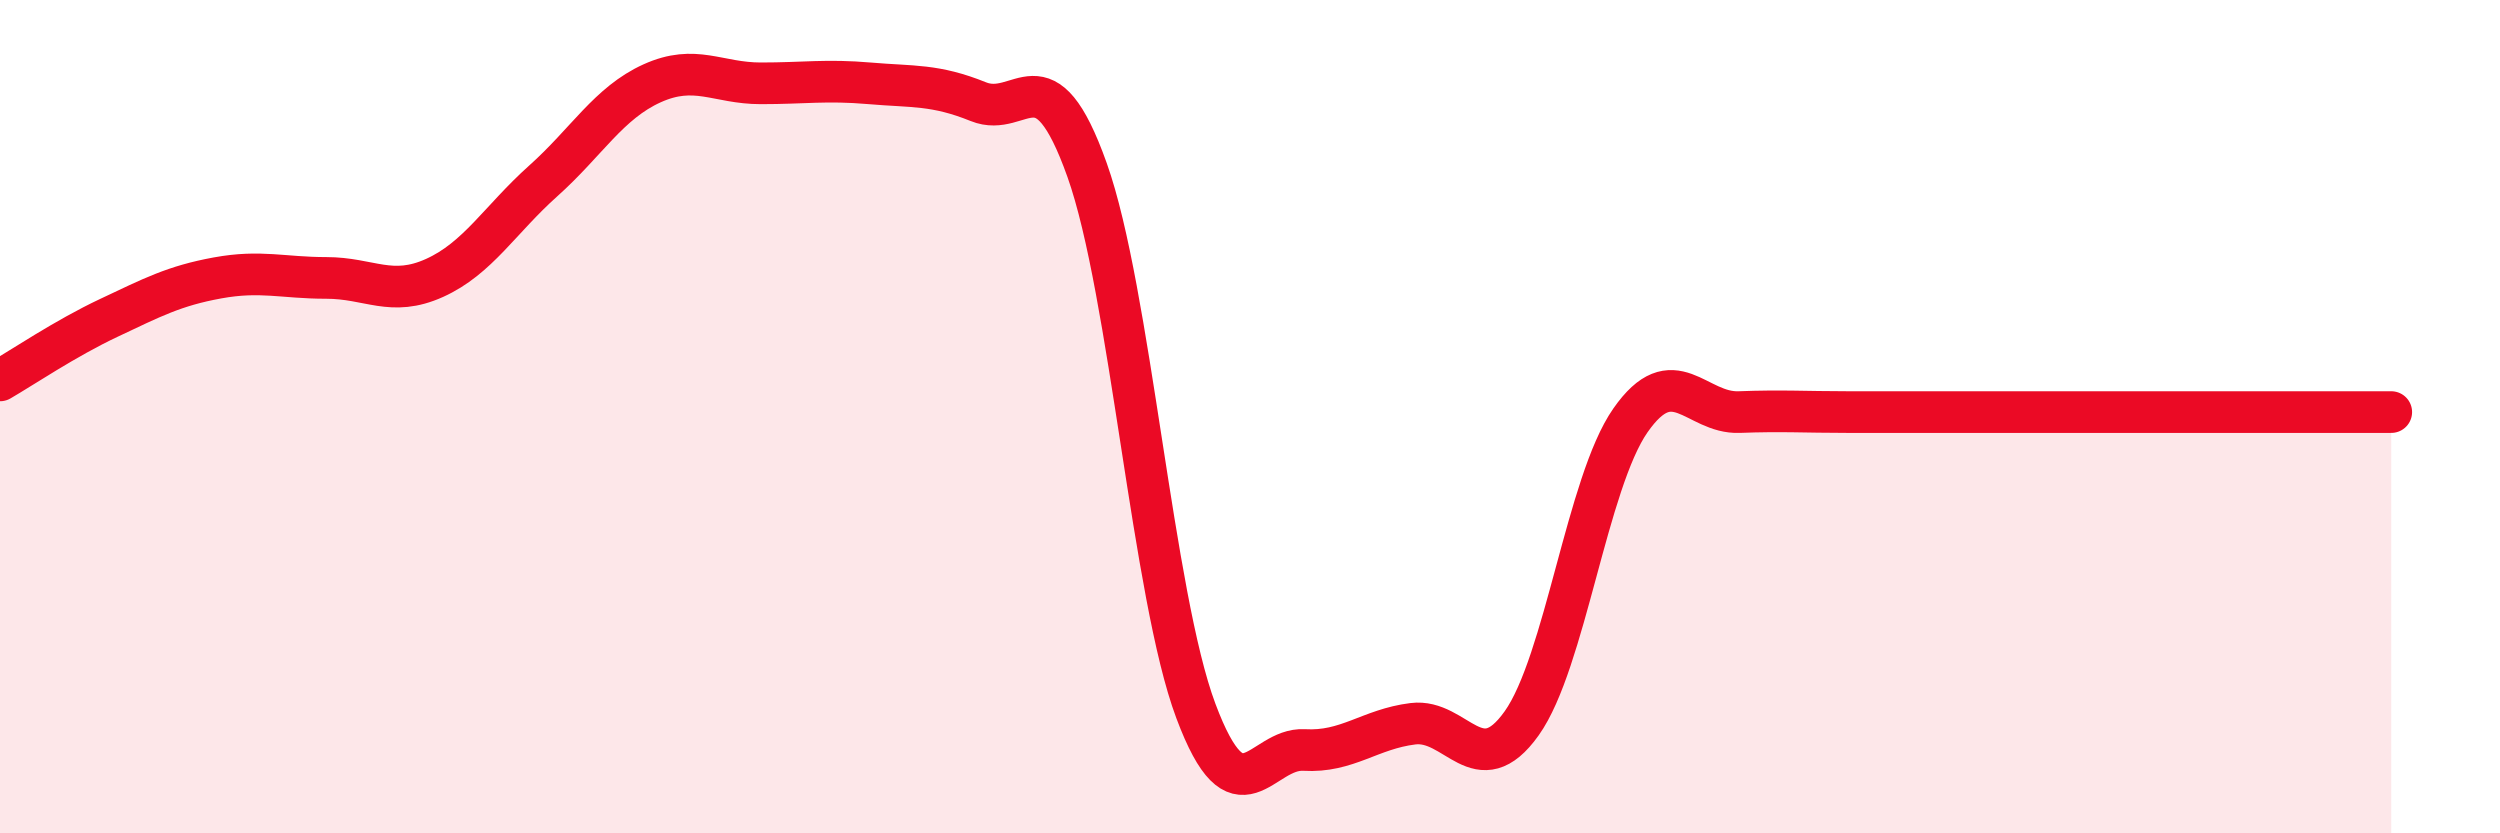
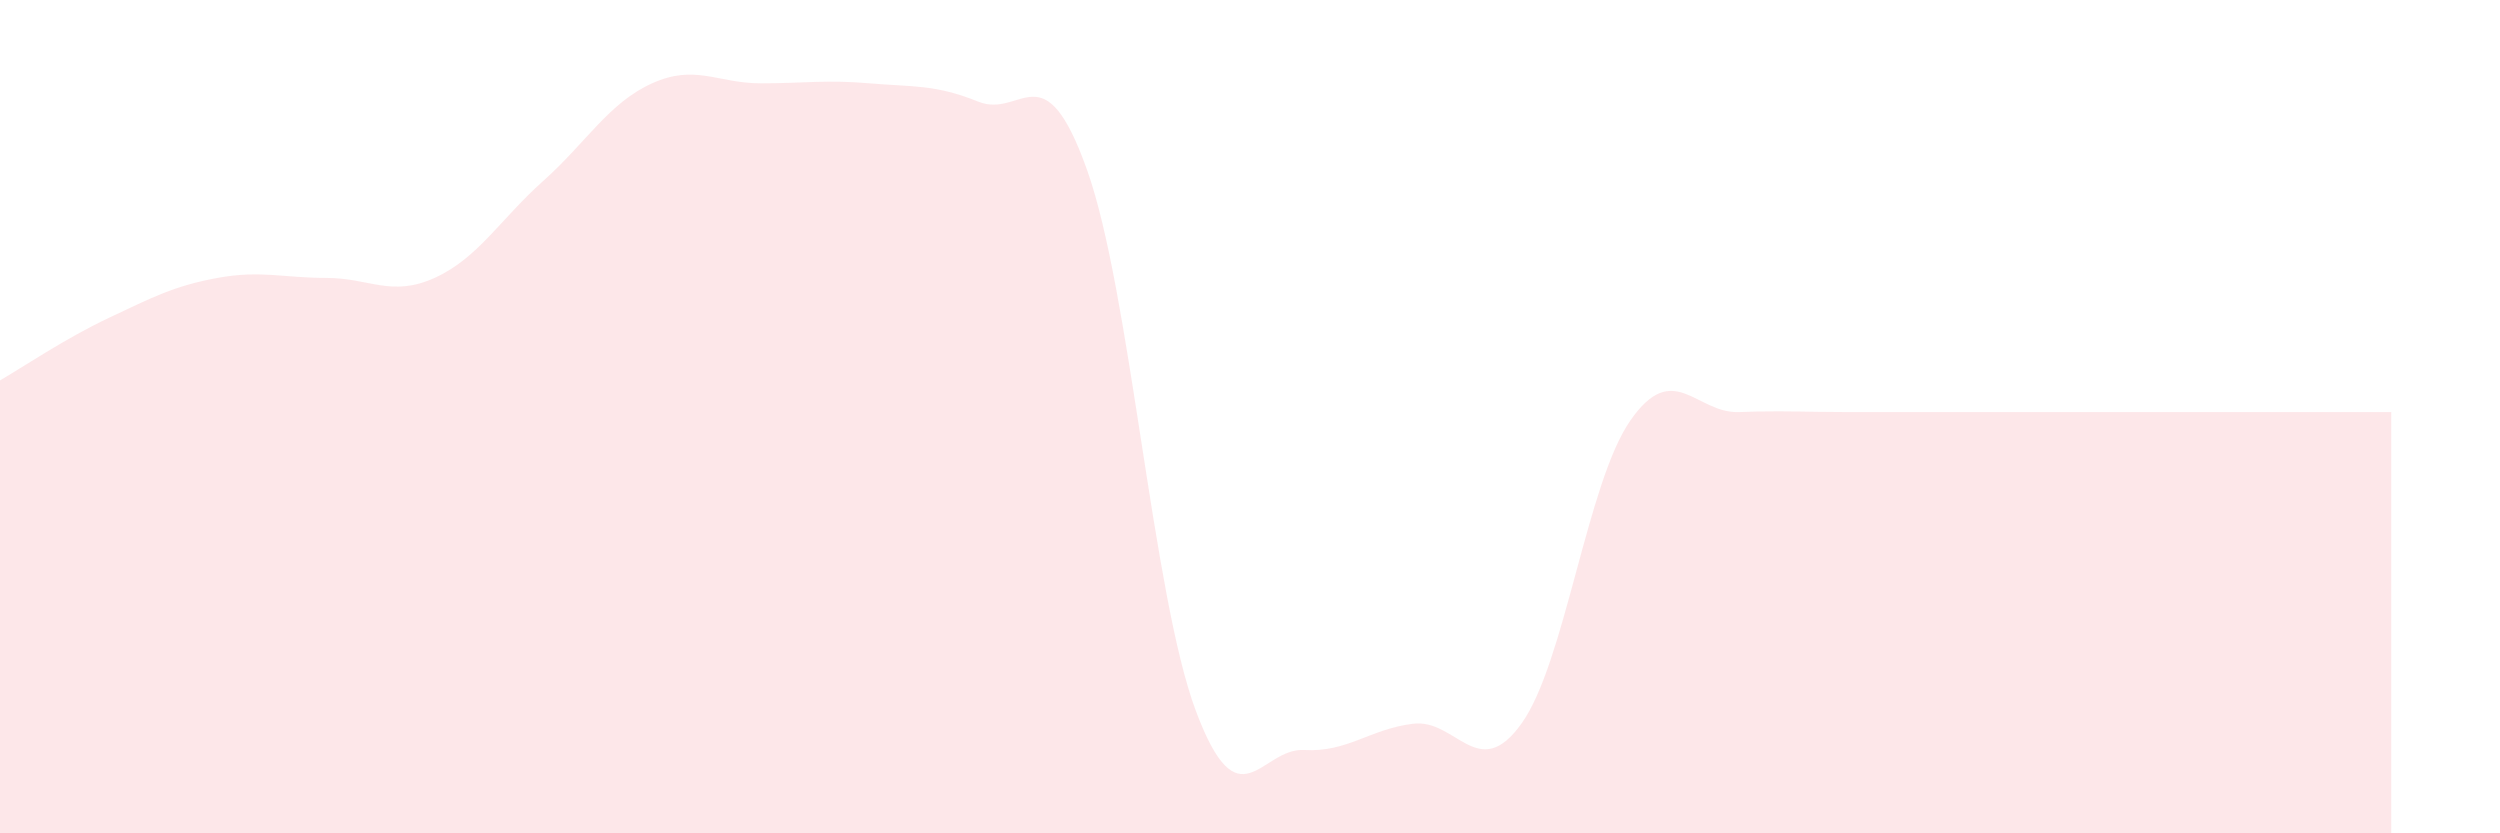
<svg xmlns="http://www.w3.org/2000/svg" width="60" height="20" viewBox="0 0 60 20">
-   <path d="M 0,9.13 C 0.52,8.83 1.57,8.12 2.61,7.63 C 3.65,7.14 4.18,6.86 5.22,6.67 C 6.26,6.48 6.79,6.67 7.83,6.67 C 8.87,6.67 9.39,7.14 10.43,6.67 C 11.47,6.2 12,5.27 13.04,4.34 C 14.08,3.41 14.61,2.47 15.65,2 C 16.69,1.53 17.22,2 18.26,2 C 19.3,2 19.83,1.91 20.87,2 C 21.91,2.09 22.44,2.02 23.48,2.44 C 24.52,2.86 25.05,1.16 26.09,4.08 C 27.13,7 27.66,14.28 28.7,17.06 C 29.74,19.84 30.26,17.94 31.3,18 C 32.34,18.06 32.87,17.5 33.91,17.37 C 34.95,17.24 35.48,18.82 36.52,17.36 C 37.56,15.9 38.09,11.58 39.13,10.09 C 40.17,8.6 40.7,9.93 41.74,9.89 C 42.78,9.85 43.31,9.89 44.35,9.89 C 45.39,9.89 45.92,9.89 46.96,9.89 C 48,9.89 48.53,9.89 49.57,9.89 C 50.61,9.89 51.13,9.89 52.17,9.89 C 53.21,9.89 53.74,9.89 54.78,9.89 C 55.82,9.89 56.87,9.89 57.39,9.89L57.39 20L0 20Z" fill="#EB0A25" opacity="0.1" stroke-linecap="round" stroke-linejoin="round" />
-   <path d="M 0,9.13 C 0.52,8.83 1.57,8.12 2.61,7.63 C 3.65,7.14 4.18,6.86 5.22,6.67 C 6.26,6.48 6.79,6.67 7.83,6.67 C 8.87,6.67 9.39,7.14 10.43,6.67 C 11.47,6.2 12,5.27 13.04,4.34 C 14.08,3.41 14.61,2.47 15.65,2 C 16.69,1.53 17.22,2 18.26,2 C 19.3,2 19.83,1.91 20.87,2 C 21.91,2.09 22.44,2.02 23.48,2.44 C 24.52,2.86 25.05,1.16 26.09,4.08 C 27.13,7 27.66,14.28 28.7,17.06 C 29.74,19.84 30.26,17.94 31.3,18 C 32.34,18.06 32.87,17.5 33.91,17.37 C 34.95,17.24 35.48,18.82 36.52,17.36 C 37.56,15.9 38.09,11.58 39.13,10.09 C 40.17,8.6 40.7,9.93 41.74,9.89 C 42.78,9.85 43.31,9.89 44.35,9.89 C 45.39,9.89 45.92,9.89 46.96,9.89 C 48,9.89 48.53,9.89 49.57,9.89 C 50.61,9.89 51.13,9.89 52.17,9.89 C 53.21,9.89 53.74,9.89 54.78,9.89 C 55.82,9.89 56.87,9.89 57.39,9.89" stroke="#EB0A25" stroke-width="1" fill="none" stroke-linecap="round" stroke-linejoin="round" />
+   <path d="M 0,9.13 C 0.52,8.83 1.57,8.12 2.61,7.63 C 3.65,7.14 4.18,6.86 5.22,6.67 C 6.26,6.48 6.79,6.67 7.83,6.67 C 8.87,6.67 9.39,7.14 10.43,6.67 C 11.47,6.2 12,5.27 13.04,4.34 C 14.08,3.41 14.61,2.47 15.65,2 C 16.69,1.53 17.22,2 18.26,2 C 19.3,2 19.83,1.91 20.87,2 C 21.91,2.09 22.44,2.02 23.48,2.44 C 24.52,2.86 25.05,1.16 26.09,4.08 C 27.13,7 27.66,14.28 28.7,17.06 C 29.74,19.84 30.26,17.94 31.3,18 C 32.34,18.06 32.87,17.5 33.91,17.37 C 34.95,17.24 35.48,18.82 36.52,17.36 C 37.56,15.9 38.09,11.58 39.13,10.09 C 40.17,8.6 40.7,9.93 41.74,9.89 C 42.78,9.85 43.31,9.89 44.35,9.89 C 45.39,9.89 45.92,9.89 46.96,9.89 C 50.61,9.89 51.13,9.89 52.17,9.89 C 53.21,9.89 53.74,9.89 54.78,9.89 C 55.82,9.89 56.87,9.89 57.39,9.89L57.39 20L0 20Z" fill="#EB0A25" opacity="0.1" stroke-linecap="round" stroke-linejoin="round" />
</svg>